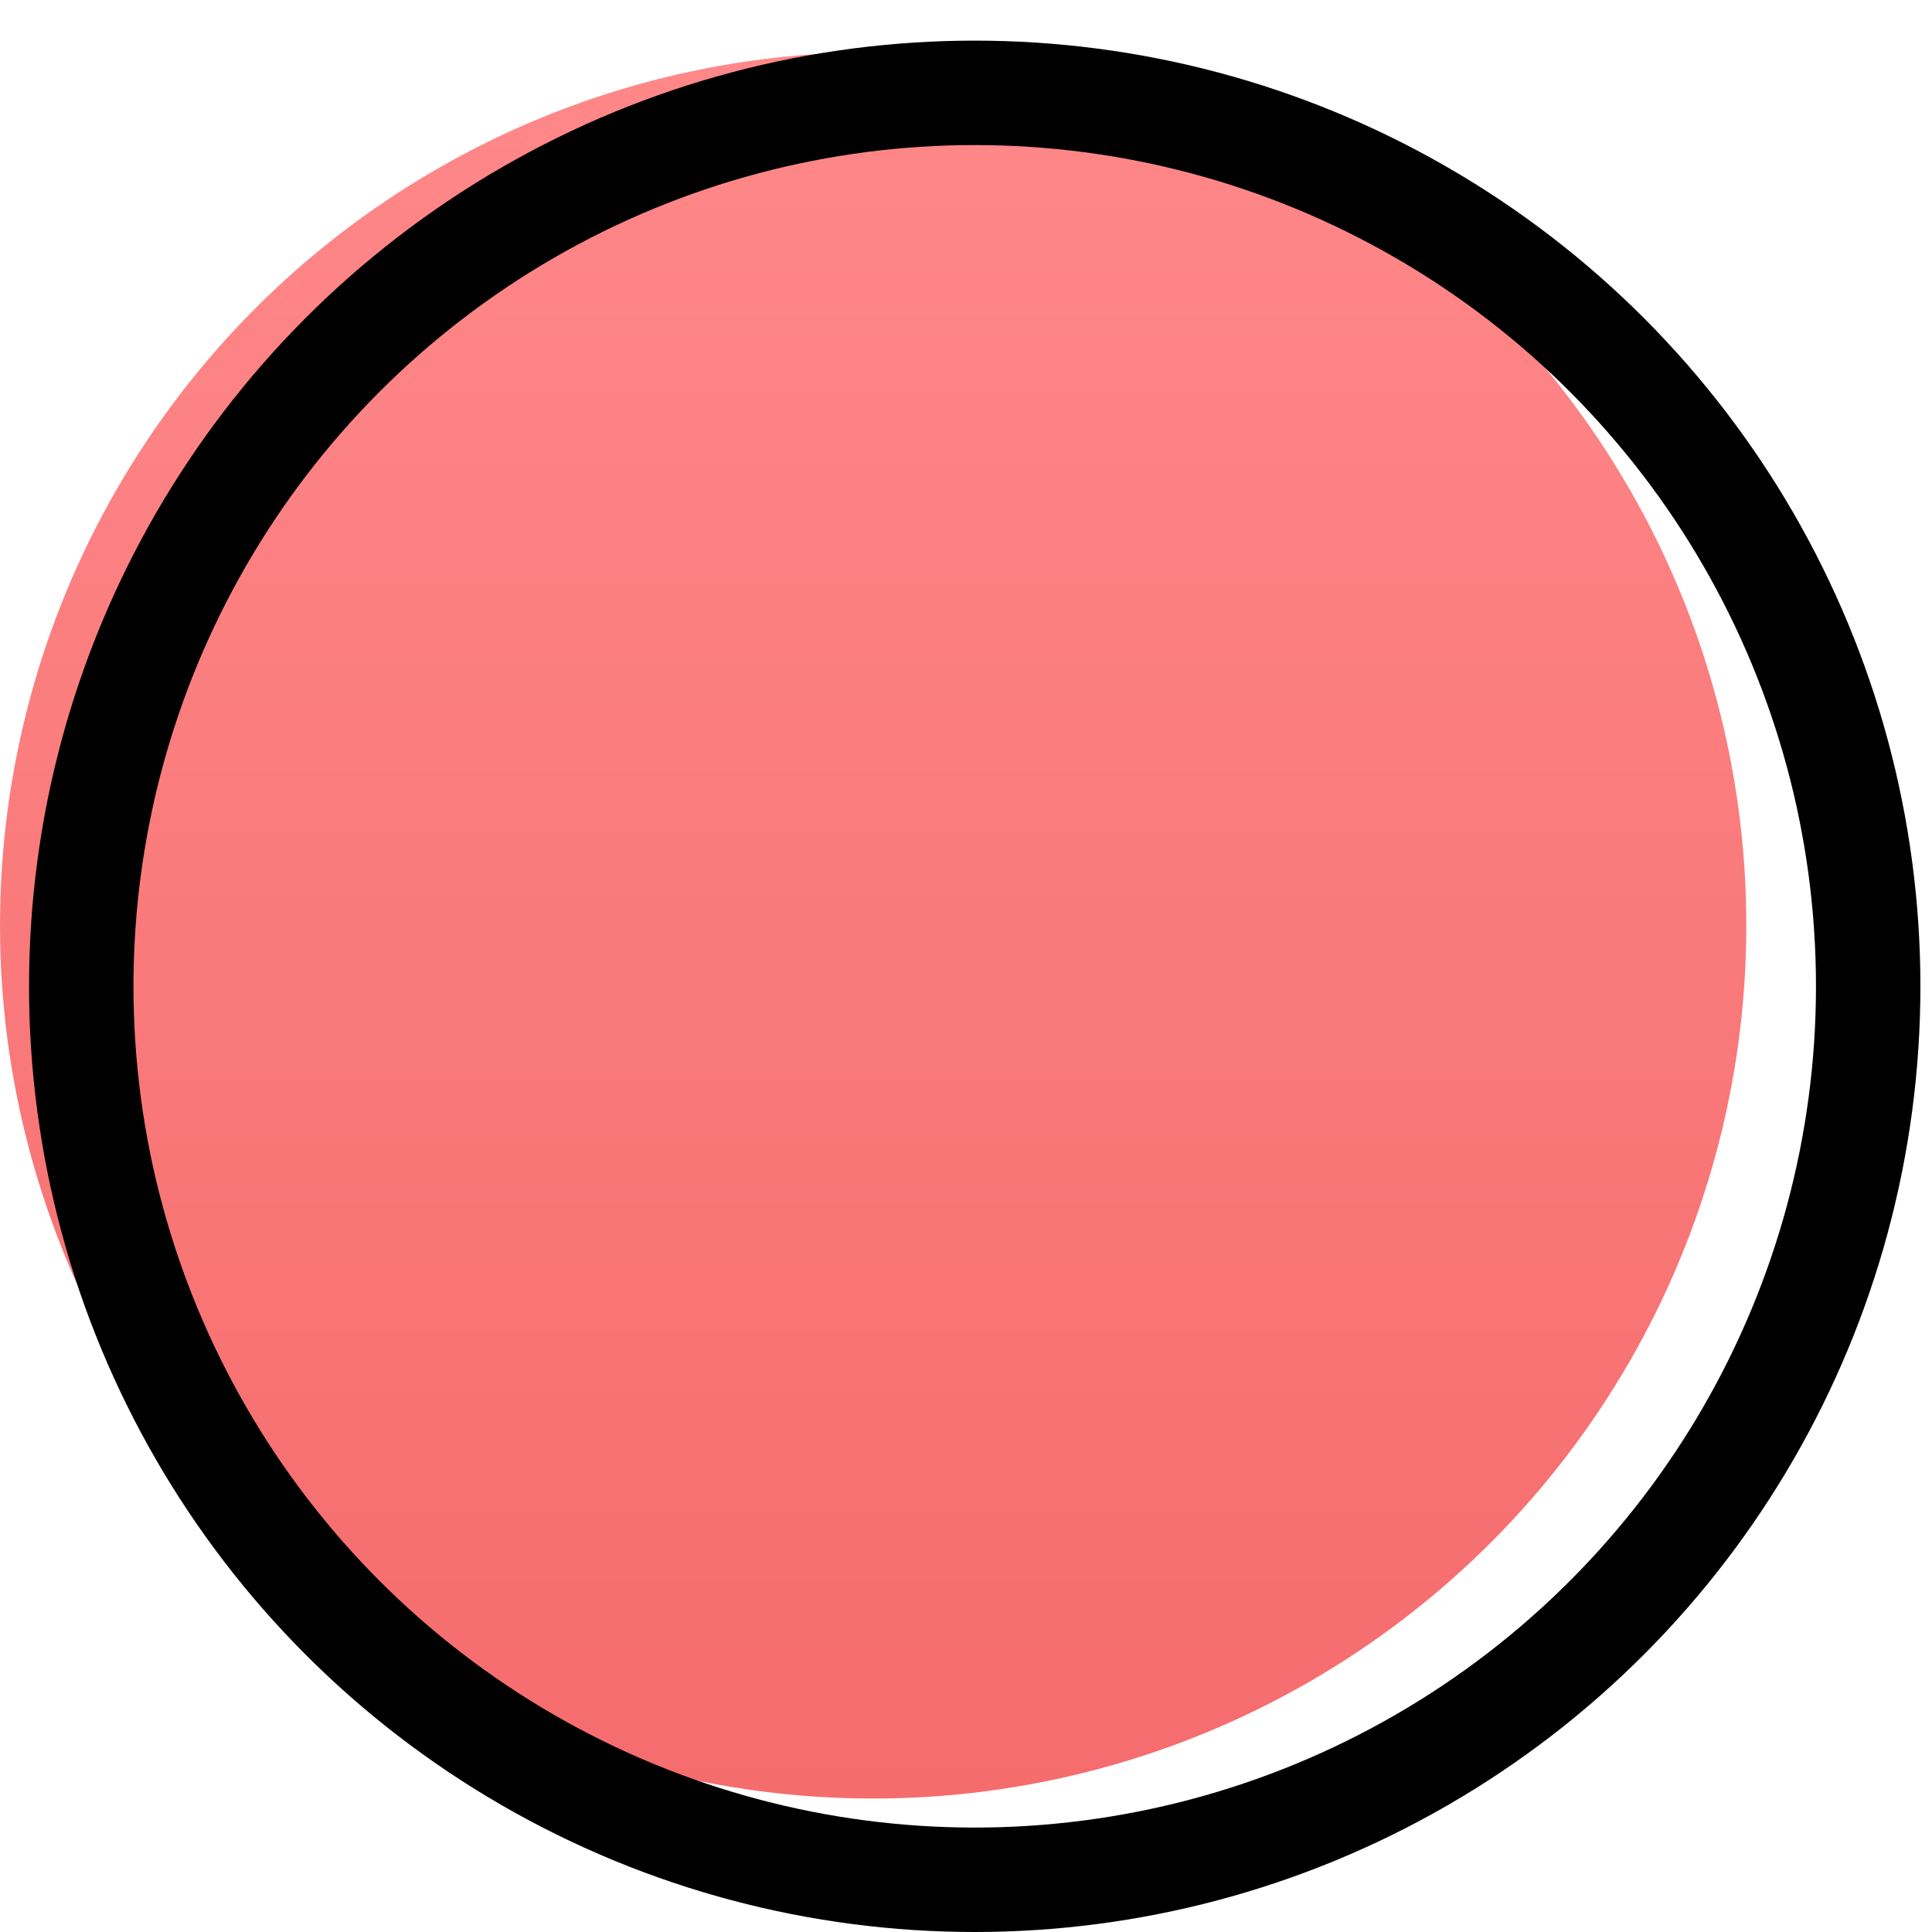
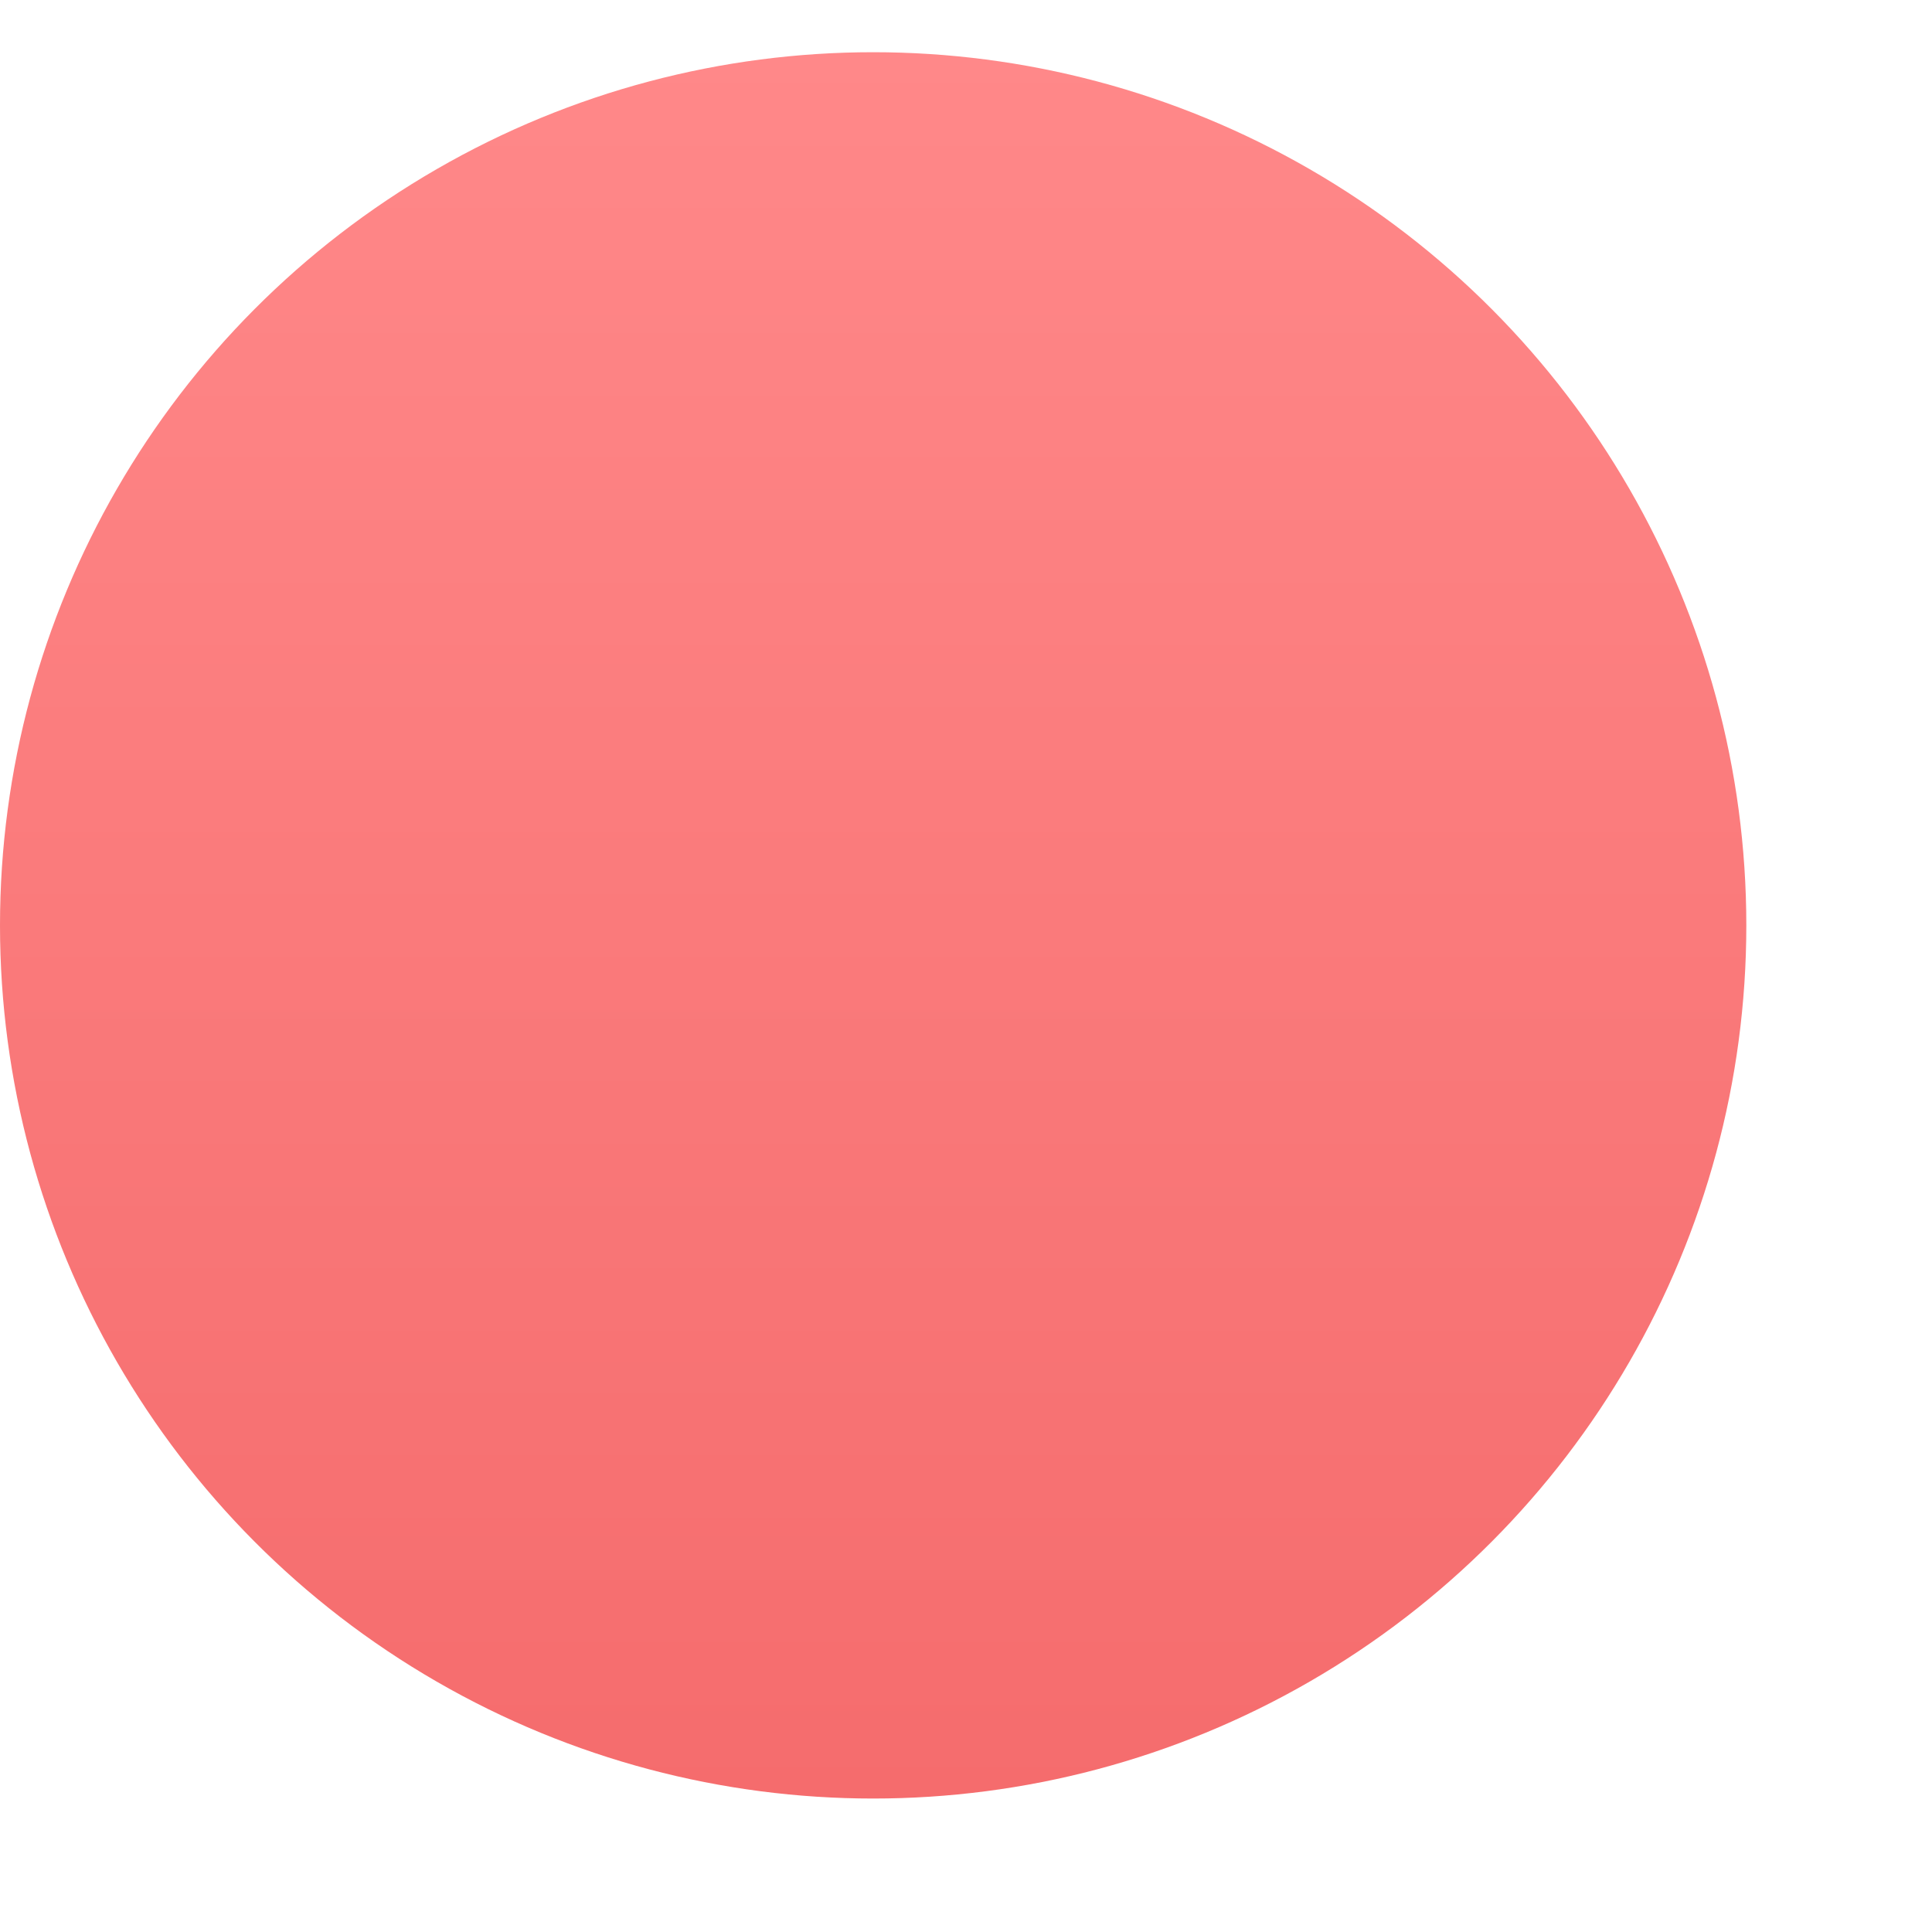
<svg xmlns="http://www.w3.org/2000/svg" width="37" height="37" viewBox="0 0 37 37" fill="none">
  <ellipse cx="16.722" cy="17.722" rx="16.722" ry="16.722" fill="url(#paint0_linear_589_1489)" />
-   <circle cx="18.667" cy="18.889" r="17.111" stroke="black" stroke-width="2" />
  <defs>
    <linearGradient id="paint0_linear_589_1489" x1="16.722" y1="1" x2="16.722" y2="34.444" gradientUnits="userSpaceOnUse">
      <stop stop-color="#FF8889" />
      <stop offset="1" stop-color="#F56C6D" />
    </linearGradient>
  </defs>
</svg>